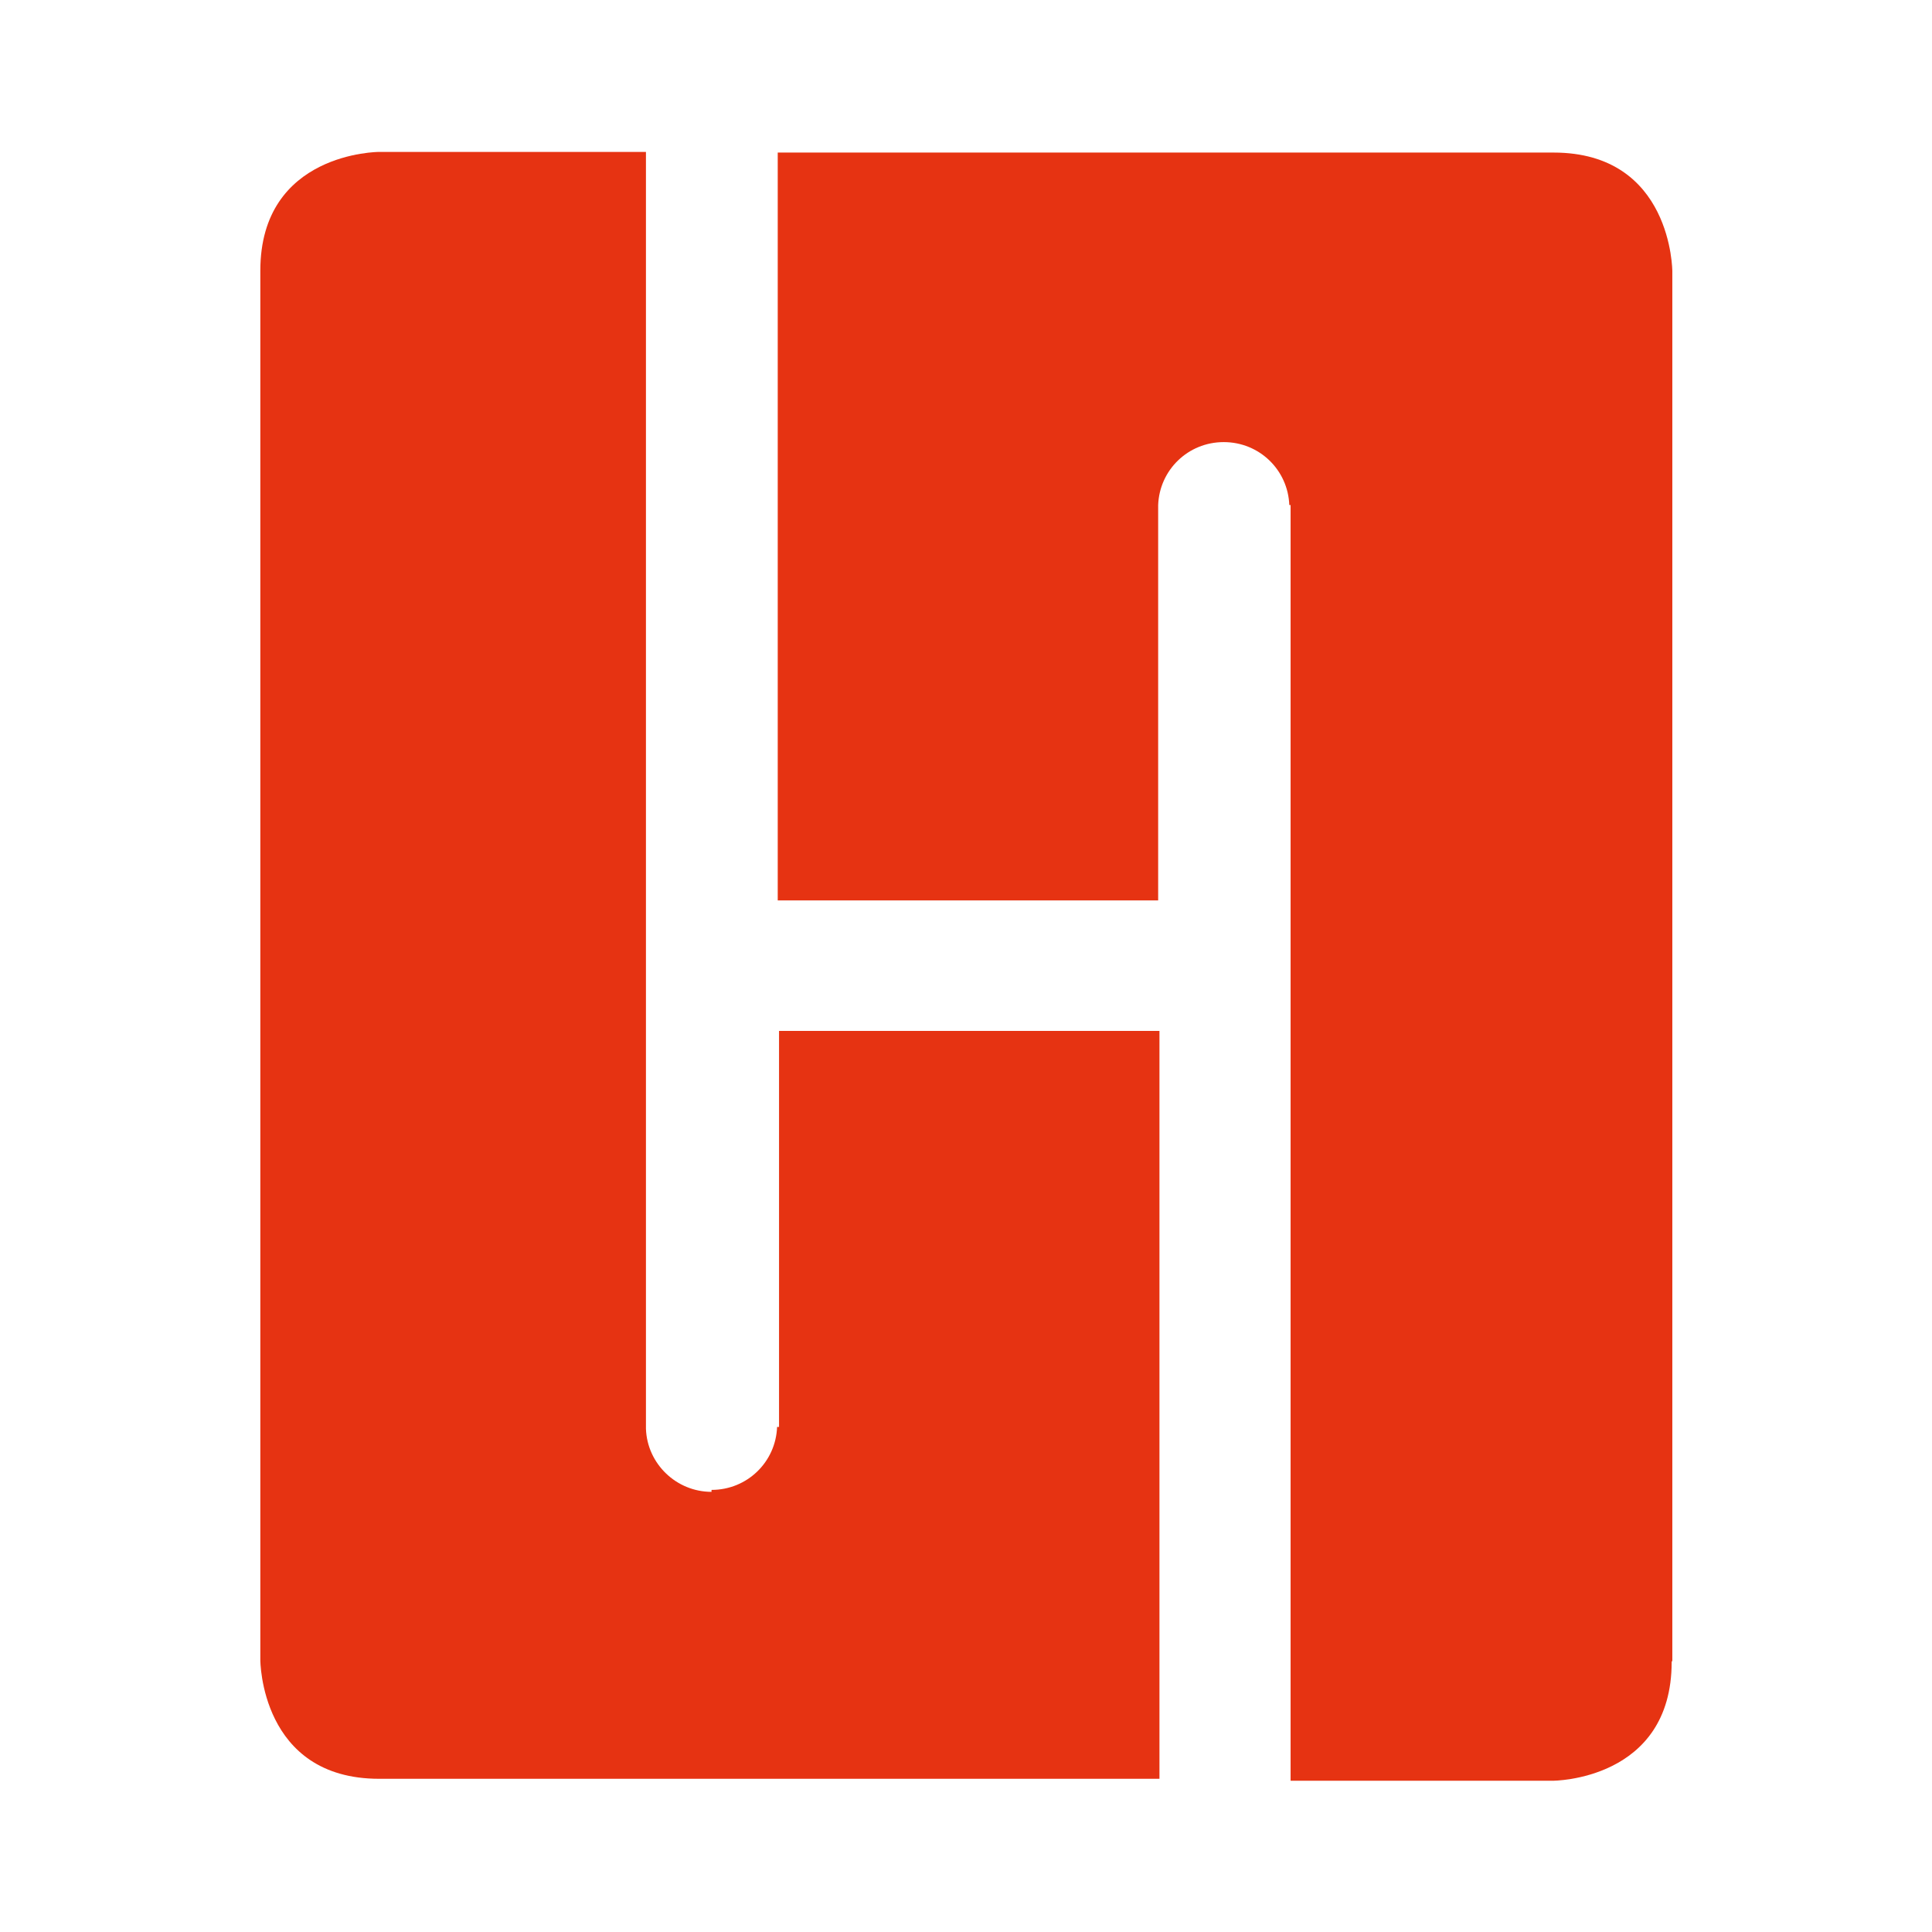
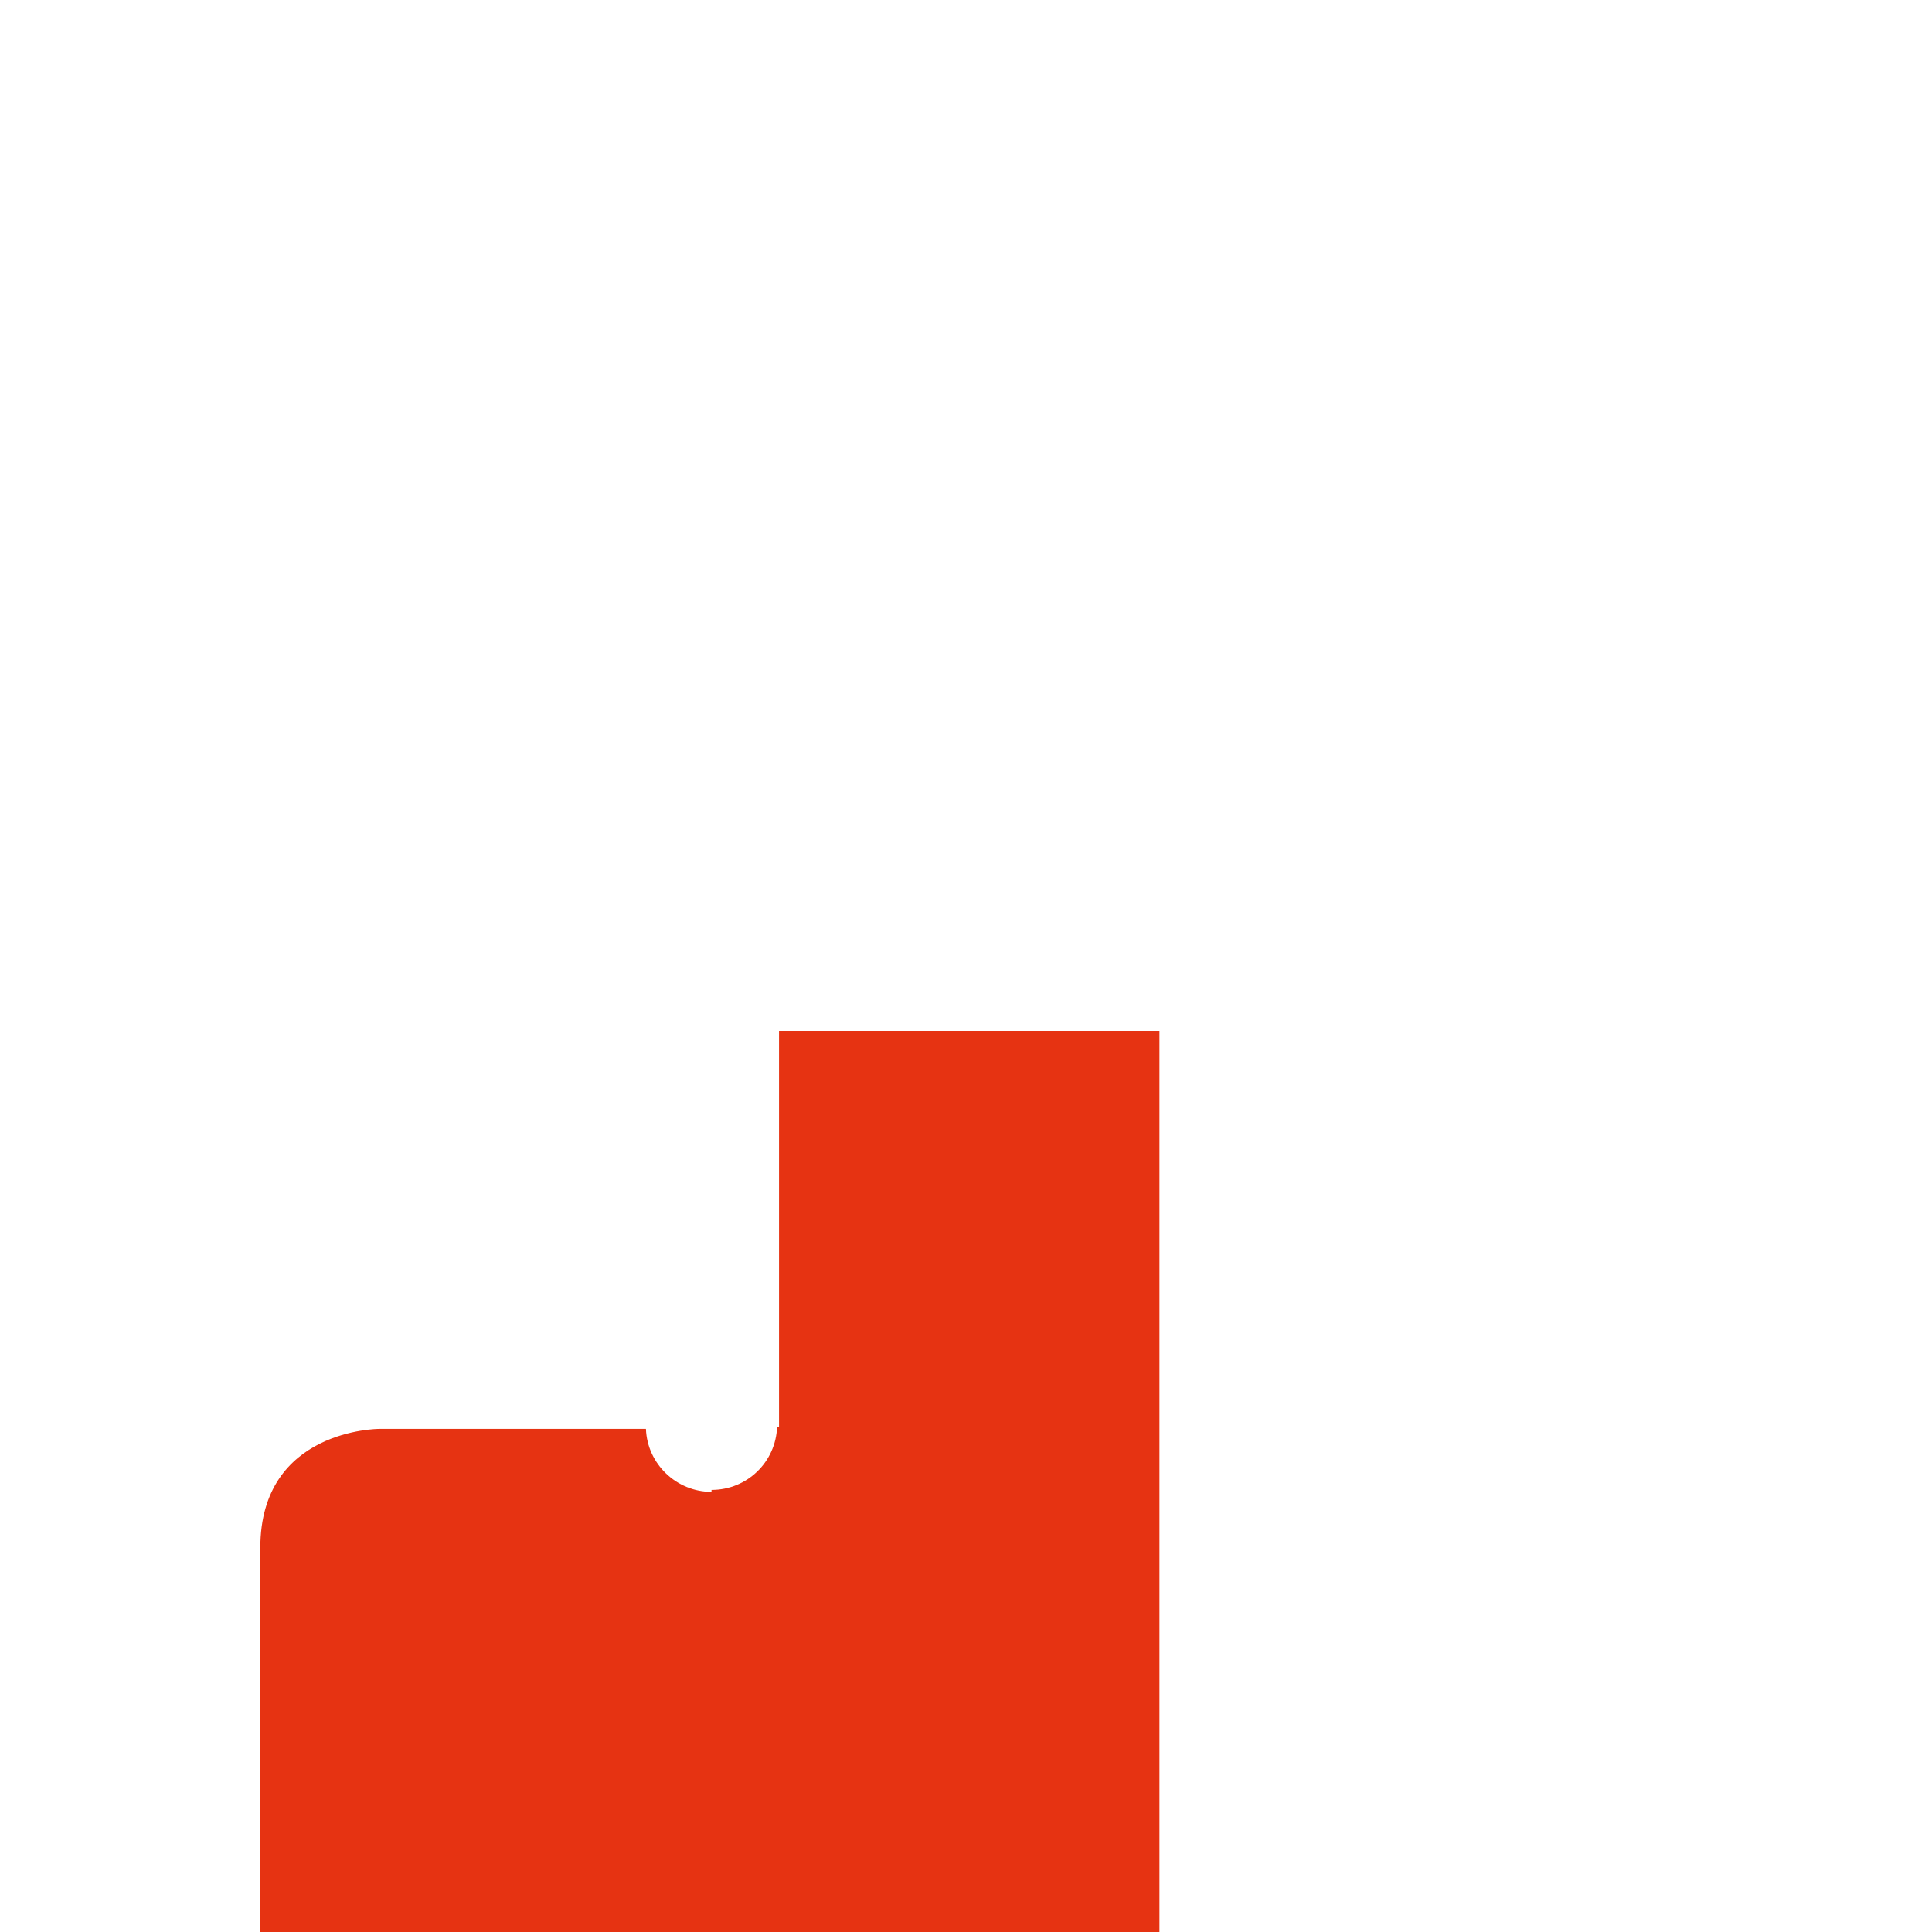
<svg xmlns="http://www.w3.org/2000/svg" data-bbox="40.1 23.4 217.5 250.9" viewBox="0 0 297.6 297.6" data-type="color">
  <g>
-     <path d="M109.6 229.8c-5.4 0-9.9-4.3-10.1-9.7V23.4H58.4s-18.3 0-18.3 18.3v214s0 18.3 18.3 18.3h120.2V158.8H120v61h-.3c-.2 5.4-4.6 9.7-10.1 9.7" fill="#e63312" data-color="1" />
-     <path d="M257.6 255.8v-214s0-18.3-18.3-18.3H119.8v115.2h58.6V77.8c.2-5.4 4.6-9.7 10.1-9.7s9.9 4.3 10.1 9.7h.2v196.5h40.4s18.3 0 18.3-18.3" fill="#e63312" data-color="1" />
+     <path d="M109.6 229.8c-5.4 0-9.9-4.3-10.1-9.7H58.4s-18.3 0-18.3 18.3v214s0 18.3 18.3 18.3h120.2V158.8H120v61h-.3c-.2 5.4-4.6 9.7-10.1 9.7" fill="#e63312" data-color="1" />
  </g>
</svg>